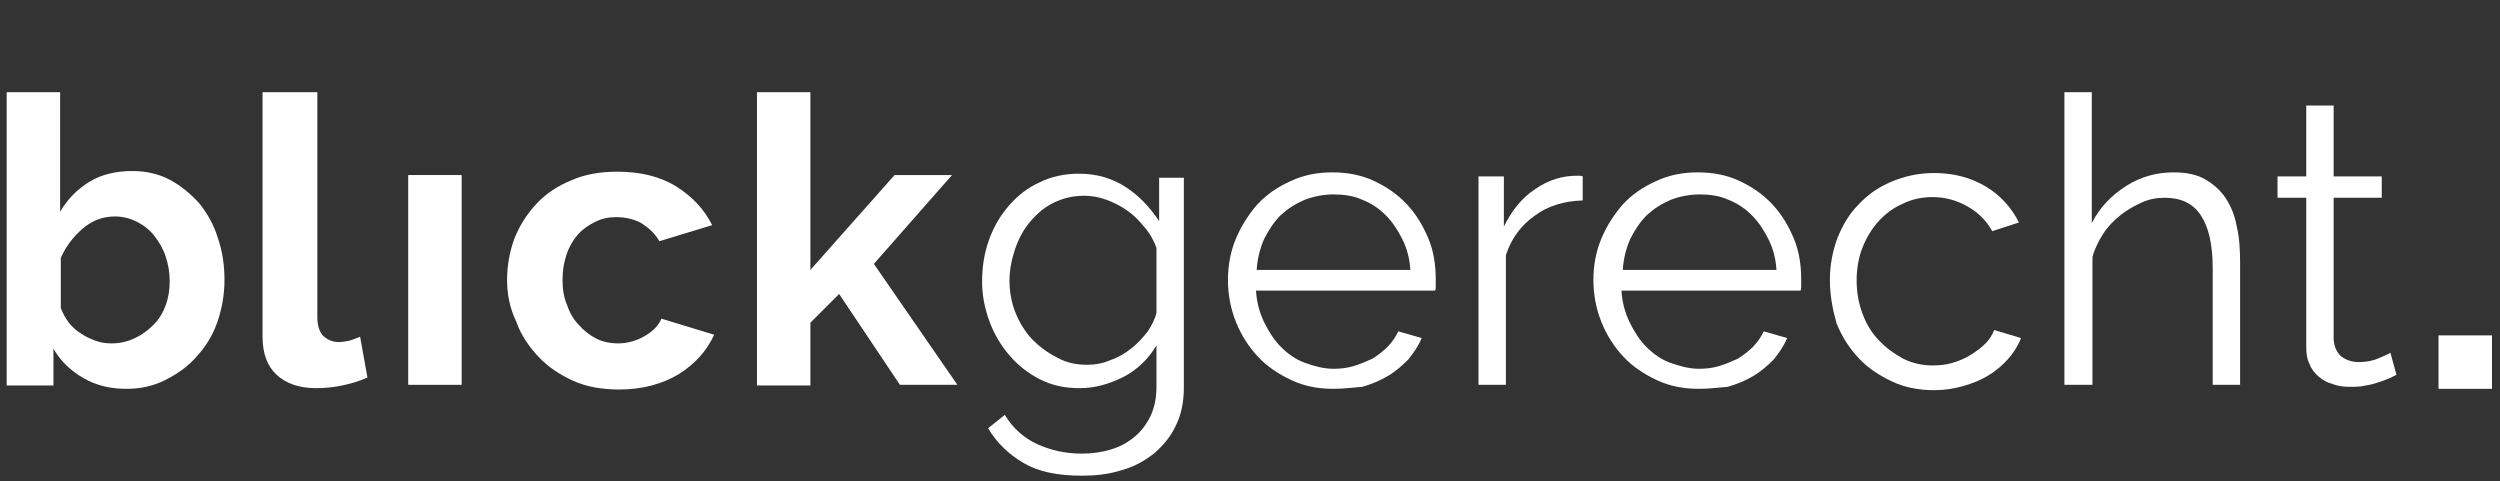
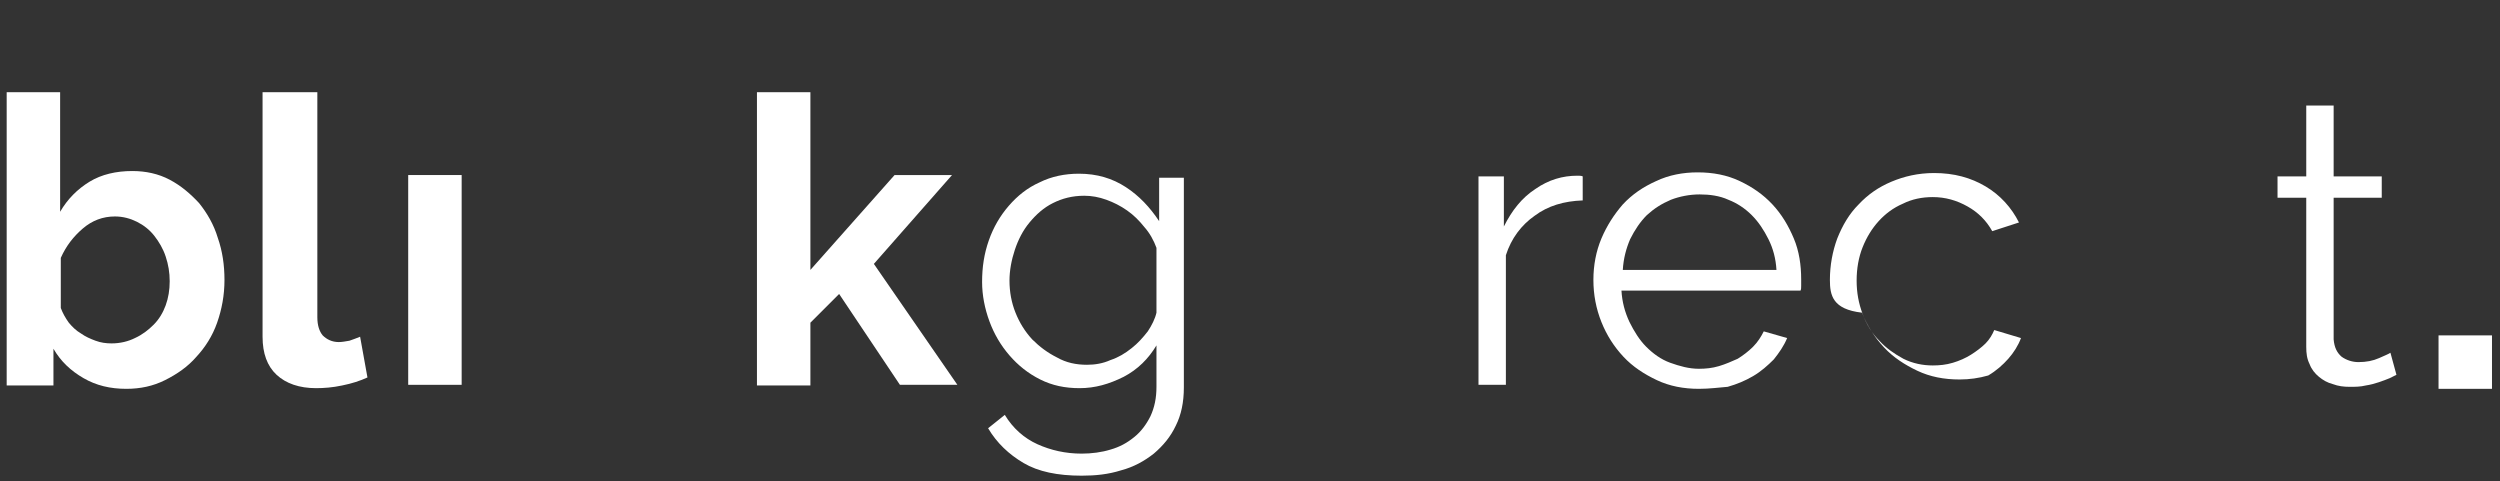
<svg xmlns="http://www.w3.org/2000/svg" version="1.1" id="Ebene_1" x="0px" y="0px" viewBox="0 0 374.2 72" style="enable-background:new 0 0 374.2 72;" xml:space="preserve">
  <rect x="0" y="0" width="374.2" height="72" fill="#333333" stroke="none" />
  <style type="text/css">
	.st0{fill:#FFFFFF;}
</style>
  <path class="st0" d="M18.9,58.2c-2.4,0-4.5-0.5-6.4-1.6S9.1,54.1,8,52.2v5.5H1V13.8h8v17.9c1.1-1.9,2.6-3.4,4.4-4.5s4-1.6,6.4-1.6  c2,0,3.9,0.4,5.6,1.3s3.1,2.1,4.4,3.5c1.2,1.5,2.2,3.2,2.8,5.2c0.7,2,1,4.1,1,6.3c0,2.3-0.4,4.4-1.1,6.4c-0.7,2-1.8,3.7-3.1,5.1  c-1.3,1.5-2.9,2.6-4.7,3.5C22.9,57.8,21,58.2,18.9,58.2z M16.7,51.4c1.3,0,2.5-0.3,3.5-0.8c1.1-0.5,2-1.2,2.8-2s1.4-1.8,1.8-2.9  c0.4-1.1,0.6-2.3,0.6-3.6s-0.2-2.5-0.6-3.7s-1-2.2-1.7-3.1c-0.7-0.9-1.6-1.6-2.6-2.1s-2.1-0.8-3.3-0.8c-1.8,0-3.4,0.6-4.8,1.8  s-2.5,2.6-3.3,4.4v7.5c0.3,0.8,0.7,1.5,1.2,2.2c0.5,0.6,1.1,1.2,1.8,1.6c0.7,0.5,1.4,0.8,2.2,1.1S15.9,51.4,16.7,51.4z" />
  <path class="st0" d="M39.5,13.8h8v33.7c0,1.2,0.3,2.1,0.8,2.7c0.6,0.6,1.4,1,2.4,1c0.5,0,1-0.1,1.6-0.2c0.6-0.2,1.1-0.4,1.6-0.6  l1.1,6.1c-1.1,0.5-2.3,0.9-3.8,1.2c-1.4,0.3-2.7,0.4-3.9,0.4c-2.5,0-4.5-0.7-5.9-2s-2.1-3.2-2.1-5.7V13.8H39.5z" />
  <rect x="61.1" y="26.2" class="st0" width="8" height="31.4" />
-   <path class="st0" d="M75.9,41.9c0-2.2,0.4-4.3,1.1-6.2c0.8-2,1.9-3.7,3.3-5.2s3.2-2.7,5.2-3.5c2-0.9,4.3-1.3,6.9-1.3  c3.4,0,6.4,0.7,8.8,2.2s4.2,3.4,5.4,5.8l-7.9,2.4c-0.7-1.2-1.6-2-2.7-2.7c-1.1-0.6-2.4-0.9-3.7-0.9c-1.2,0-2.2,0.2-3.2,0.7  s-1.9,1.1-2.6,1.9c-0.7,0.8-1.3,1.8-1.7,3c-0.4,1.2-0.6,2.4-0.6,3.8c0,1.4,0.2,2.7,0.7,3.8c0.4,1.2,1,2.2,1.8,3  c0.7,0.8,1.6,1.5,2.6,2s2.1,0.7,3.2,0.7c1.4,0,2.8-0.4,4-1.1c1.2-0.7,2.1-1.6,2.5-2.6l7.9,2.4c-1.1,2.4-2.9,4.4-5.3,5.9  c-2.5,1.5-5.5,2.3-8.9,2.3c-2.6,0-4.9-0.4-6.9-1.3c-2-0.9-3.8-2.1-5.2-3.6c-1.4-1.5-2.6-3.2-3.3-5.2C76.3,46.1,75.9,44.1,75.9,41.9z  " />
  <path class="st0" d="M134.7,57.6L125.6,44l-4.3,4.3v9.4h-8V13.8h8v26.6l12.6-14.2h8.6l-11.7,13.3l12.5,18.1H134.7z" />
  <path class="st0" d="M161.6,58.1c-2.2,0-4.1-0.4-5.9-1.3c-1.8-0.9-3.3-2.1-4.6-3.6s-2.3-3.2-3-5.1c-0.7-1.9-1.1-3.9-1.1-5.9  c0-2.2,0.3-4.2,1-6.2s1.7-3.7,3-5.2s2.8-2.7,4.6-3.5c1.8-0.9,3.8-1.3,5.9-1.3c2.7,0,5,0.7,7,2s3.6,3,5,5.1v-6.5h3.7V58  c0,2.2-0.4,4.1-1.2,5.7c-0.8,1.7-1.9,3-3.3,4.2c-1.4,1.1-3,2-4.9,2.5c-1.9,0.6-3.8,0.8-5.9,0.8c-3.6,0-6.5-0.6-8.7-1.9s-4-3-5.3-5.2  l2.5-2c1.2,2,2.9,3.5,4.9,4.4s4.2,1.4,6.6,1.4c1.5,0,3-0.2,4.3-0.6c1.4-0.4,2.5-1,3.6-1.9c1-0.8,1.8-1.9,2.4-3.1  c0.6-1.3,0.9-2.7,0.9-4.4v-6.2c-1.2,2-2.8,3.6-4.9,4.7C166,57.5,163.9,58.1,161.6,58.1z M162.7,54.6c1.2,0,2.4-0.2,3.5-0.7  c1.2-0.4,2.2-1,3.2-1.8c0.9-0.7,1.7-1.6,2.4-2.5c0.6-0.9,1.1-1.9,1.3-2.8v-9.7c-0.4-1.1-1-2.2-1.8-3.1c-0.8-1-1.6-1.8-2.6-2.5  s-2-1.2-3.1-1.6s-2.2-0.6-3.3-0.6c-1.8,0-3.3,0.4-4.7,1.1s-2.5,1.7-3.5,2.9s-1.7,2.6-2.2,4.1s-0.8,3.1-0.8,4.6  c0,1.7,0.3,3.3,0.9,4.8c0.6,1.5,1.4,2.8,2.5,4c1.1,1.1,2.3,2,3.7,2.7C159.6,54.3,161.1,54.6,162.7,54.6z" />
-   <path class="st0" d="M199.6,58.2c-2.3,0-4.4-0.4-6.3-1.3c-1.9-0.9-3.6-2-5-3.5s-2.5-3.2-3.3-5.2s-1.2-4.1-1.2-6.3s0.4-4.3,1.2-6.2  s1.9-3.6,3.2-5.1c1.4-1.5,3-2.6,5-3.5c1.9-0.9,4-1.3,6.2-1.3c2.3,0,4.4,0.4,6.3,1.3c1.9,0.9,3.5,2,4.9,3.5c1.4,1.5,2.4,3.2,3.2,5.1  s1.1,4,1.1,6.1c0,0.3,0,0.6,0,1c0,0.3,0,0.5-0.1,0.7H188c0.1,1.7,0.5,3.2,1.2,4.7c0.7,1.4,1.5,2.7,2.5,3.7s2.2,1.9,3.6,2.4  s2.8,0.9,4.3,0.9c1,0,2-0.1,3-0.4c1-0.3,1.9-0.7,2.8-1.1c0.8-0.5,1.6-1.1,2.3-1.8s1.2-1.5,1.6-2.3l3.5,1c-0.5,1.2-1.2,2.2-2,3.2  c-0.9,0.9-1.9,1.8-3.1,2.5c-1.2,0.7-2.4,1.2-3.8,1.6C202.6,58,201.1,58.2,199.6,58.2z M211.1,40.4c-0.1-1.7-0.5-3.2-1.2-4.6  c-0.7-1.4-1.5-2.6-2.5-3.6s-2.2-1.8-3.5-2.3c-1.3-0.6-2.8-0.8-4.3-0.8s-3,0.3-4.3,0.8c-1.4,0.6-2.5,1.3-3.6,2.3  c-1,1-1.8,2.2-2.5,3.6c-0.6,1.4-1,2.9-1.1,4.6H211.1z" />
  <path class="st0" d="M236.9,30c-2.8,0.1-5.2,0.8-7.2,2.3c-2,1.4-3.5,3.4-4.3,5.9v19.4h-4.1V26.4h3.8v7.5c1.2-2.4,2.7-4.3,4.7-5.6  c2-1.4,4.1-2,6.3-2c0.3,0,0.6,0,0.8,0.1V30z" />
  <path class="st0" d="M254.3,58.2c-2.3,0-4.4-0.4-6.3-1.3c-1.9-0.9-3.6-2-5-3.5s-2.5-3.2-3.3-5.2s-1.2-4.1-1.2-6.3s0.4-4.3,1.2-6.2  s1.9-3.6,3.2-5.1c1.4-1.5,3-2.6,5-3.5c1.9-0.9,4-1.3,6.2-1.3c2.3,0,4.4,0.4,6.3,1.3s3.5,2,4.9,3.5c1.4,1.5,2.4,3.2,3.2,5.1  c0.8,1.9,1.1,4,1.1,6.1c0,0.3,0,0.6,0,1c0,0.3,0,0.5-0.1,0.7h-26.8c0.1,1.7,0.5,3.2,1.2,4.7c0.7,1.4,1.5,2.7,2.5,3.7  s2.2,1.9,3.6,2.4s2.8,0.9,4.3,0.9c1,0,2-0.1,3-0.4c1-0.3,1.9-0.7,2.8-1.1c0.8-0.5,1.6-1.1,2.3-1.8c0.7-0.7,1.2-1.5,1.6-2.3l3.5,1  c-0.5,1.2-1.2,2.2-2,3.2c-0.9,0.9-1.9,1.8-3.1,2.5s-2.4,1.2-3.8,1.6C257.3,58,255.9,58.2,254.3,58.2z M265.9,40.4  c-0.1-1.7-0.5-3.2-1.2-4.6c-0.7-1.4-1.5-2.6-2.5-3.6s-2.2-1.8-3.5-2.3c-1.3-0.6-2.8-0.8-4.3-0.8s-3,0.3-4.3,0.8  c-1.4,0.6-2.5,1.3-3.6,2.3c-1,1-1.8,2.2-2.5,3.6c-0.6,1.4-1,2.9-1.1,4.6H265.9z" />
-   <path class="st0" d="M273.9,41.9c0-2.2,0.4-4.3,1.1-6.2c0.8-2,1.8-3.7,3.2-5.1c1.4-1.5,3-2.6,4.9-3.4s4-1.3,6.4-1.3  c3,0,5.5,0.7,7.7,2s3.9,3.2,5,5.4l-4,1.3c-0.9-1.6-2.1-2.8-3.7-3.7c-1.6-0.9-3.3-1.4-5.2-1.4c-1.6,0-3.1,0.3-4.5,1  c-1.4,0.6-2.6,1.5-3.6,2.6c-1,1.1-1.8,2.4-2.4,3.9s-0.9,3.2-0.9,5s0.3,3.4,0.9,5s1.4,2.9,2.5,4c1,1.1,2.3,2,3.6,2.7  c1.4,0.7,2.9,1,4.4,1c1,0,2-0.1,3-0.4c1-0.3,1.9-0.7,2.7-1.2c0.8-0.5,1.6-1.1,2.2-1.7c0.6-0.6,1-1.3,1.3-2l4,1.2  c-0.4,1.1-1.1,2.2-1.9,3.1c-0.8,0.9-1.8,1.8-3,2.5c-1.1,0.7-2.4,1.2-3.8,1.6c-1.4,0.4-2.8,0.6-4.3,0.6c-2.3,0-4.4-0.4-6.3-1.3  c-1.9-0.9-3.6-2-5-3.5s-2.5-3.2-3.3-5.2C274.3,46.3,273.9,44.2,273.9,41.9z" />
-   <path class="st0" d="M335.3,57.6h-4.1V40.2c0-3.6-0.6-6.2-1.8-8c-1.2-1.8-3-2.6-5.4-2.6c-1.2,0-2.3,0.2-3.4,0.7s-2.2,1.1-3.2,1.9  s-1.9,1.7-2.6,2.8s-1.3,2.3-1.6,3.5v19.1H309V13.8h4.1v19.6c1.2-2.4,3-4.2,5.2-5.6s4.6-2,7.1-2c1.8,0,3.3,0.3,4.6,1  c1.2,0.7,2.3,1.6,3.1,2.8c0.8,1.2,1.4,2.6,1.7,4.3c0.4,1.7,0.5,3.5,0.5,5.5L335.3,57.6L335.3,57.6z" />
+   <path class="st0" d="M273.9,41.9c0-2.2,0.4-4.3,1.1-6.2c0.8-2,1.8-3.7,3.2-5.1c1.4-1.5,3-2.6,4.9-3.4s4-1.3,6.4-1.3  c3,0,5.5,0.7,7.7,2s3.9,3.2,5,5.4l-4,1.3c-0.9-1.6-2.1-2.8-3.7-3.7c-1.6-0.9-3.3-1.4-5.2-1.4c-1.6,0-3.1,0.3-4.5,1  c-1.4,0.6-2.6,1.5-3.6,2.6c-1,1.1-1.8,2.4-2.4,3.9s-0.9,3.2-0.9,5s0.3,3.4,0.9,5s1.4,2.9,2.5,4c1,1.1,2.3,2,3.6,2.7  c1.4,0.7,2.9,1,4.4,1c1,0,2-0.1,3-0.4c1-0.3,1.9-0.7,2.7-1.2c0.8-0.5,1.6-1.1,2.2-1.7c0.6-0.6,1-1.3,1.3-2l4,1.2  c-0.4,1.1-1.1,2.2-1.9,3.1c-0.8,0.9-1.8,1.8-3,2.5c-1.4,0.4-2.8,0.6-4.3,0.6c-2.3,0-4.4-0.4-6.3-1.3  c-1.9-0.9-3.6-2-5-3.5s-2.5-3.2-3.3-5.2C274.3,46.3,273.9,44.2,273.9,41.9z" />
  <path class="st0" d="M358.7,56.1c-0.2,0.1-0.6,0.3-1,0.5c-0.5,0.2-1,0.4-1.6,0.6c-0.6,0.2-1.3,0.4-2,0.5c-0.8,0.2-1.6,0.2-2.4,0.2  c-0.9,0-1.7-0.1-2.5-0.4c-0.8-0.2-1.5-0.6-2.1-1.1s-1.1-1.1-1.4-1.9c-0.4-0.8-0.5-1.6-0.5-2.6V29.6h-4.3v-3.2h4.3V15.8h4.1v10.6h7.2  v3.2h-7.2v21.2c0.1,1.2,0.5,2,1.2,2.6c0.7,0.5,1.6,0.8,2.5,0.8c1.2,0,2.2-0.2,3.1-0.6c0.9-0.4,1.4-0.6,1.7-0.8L358.7,56.1z" />
  <rect x="365" y="50.2" class="st0" width="8" height="8" />
</svg>